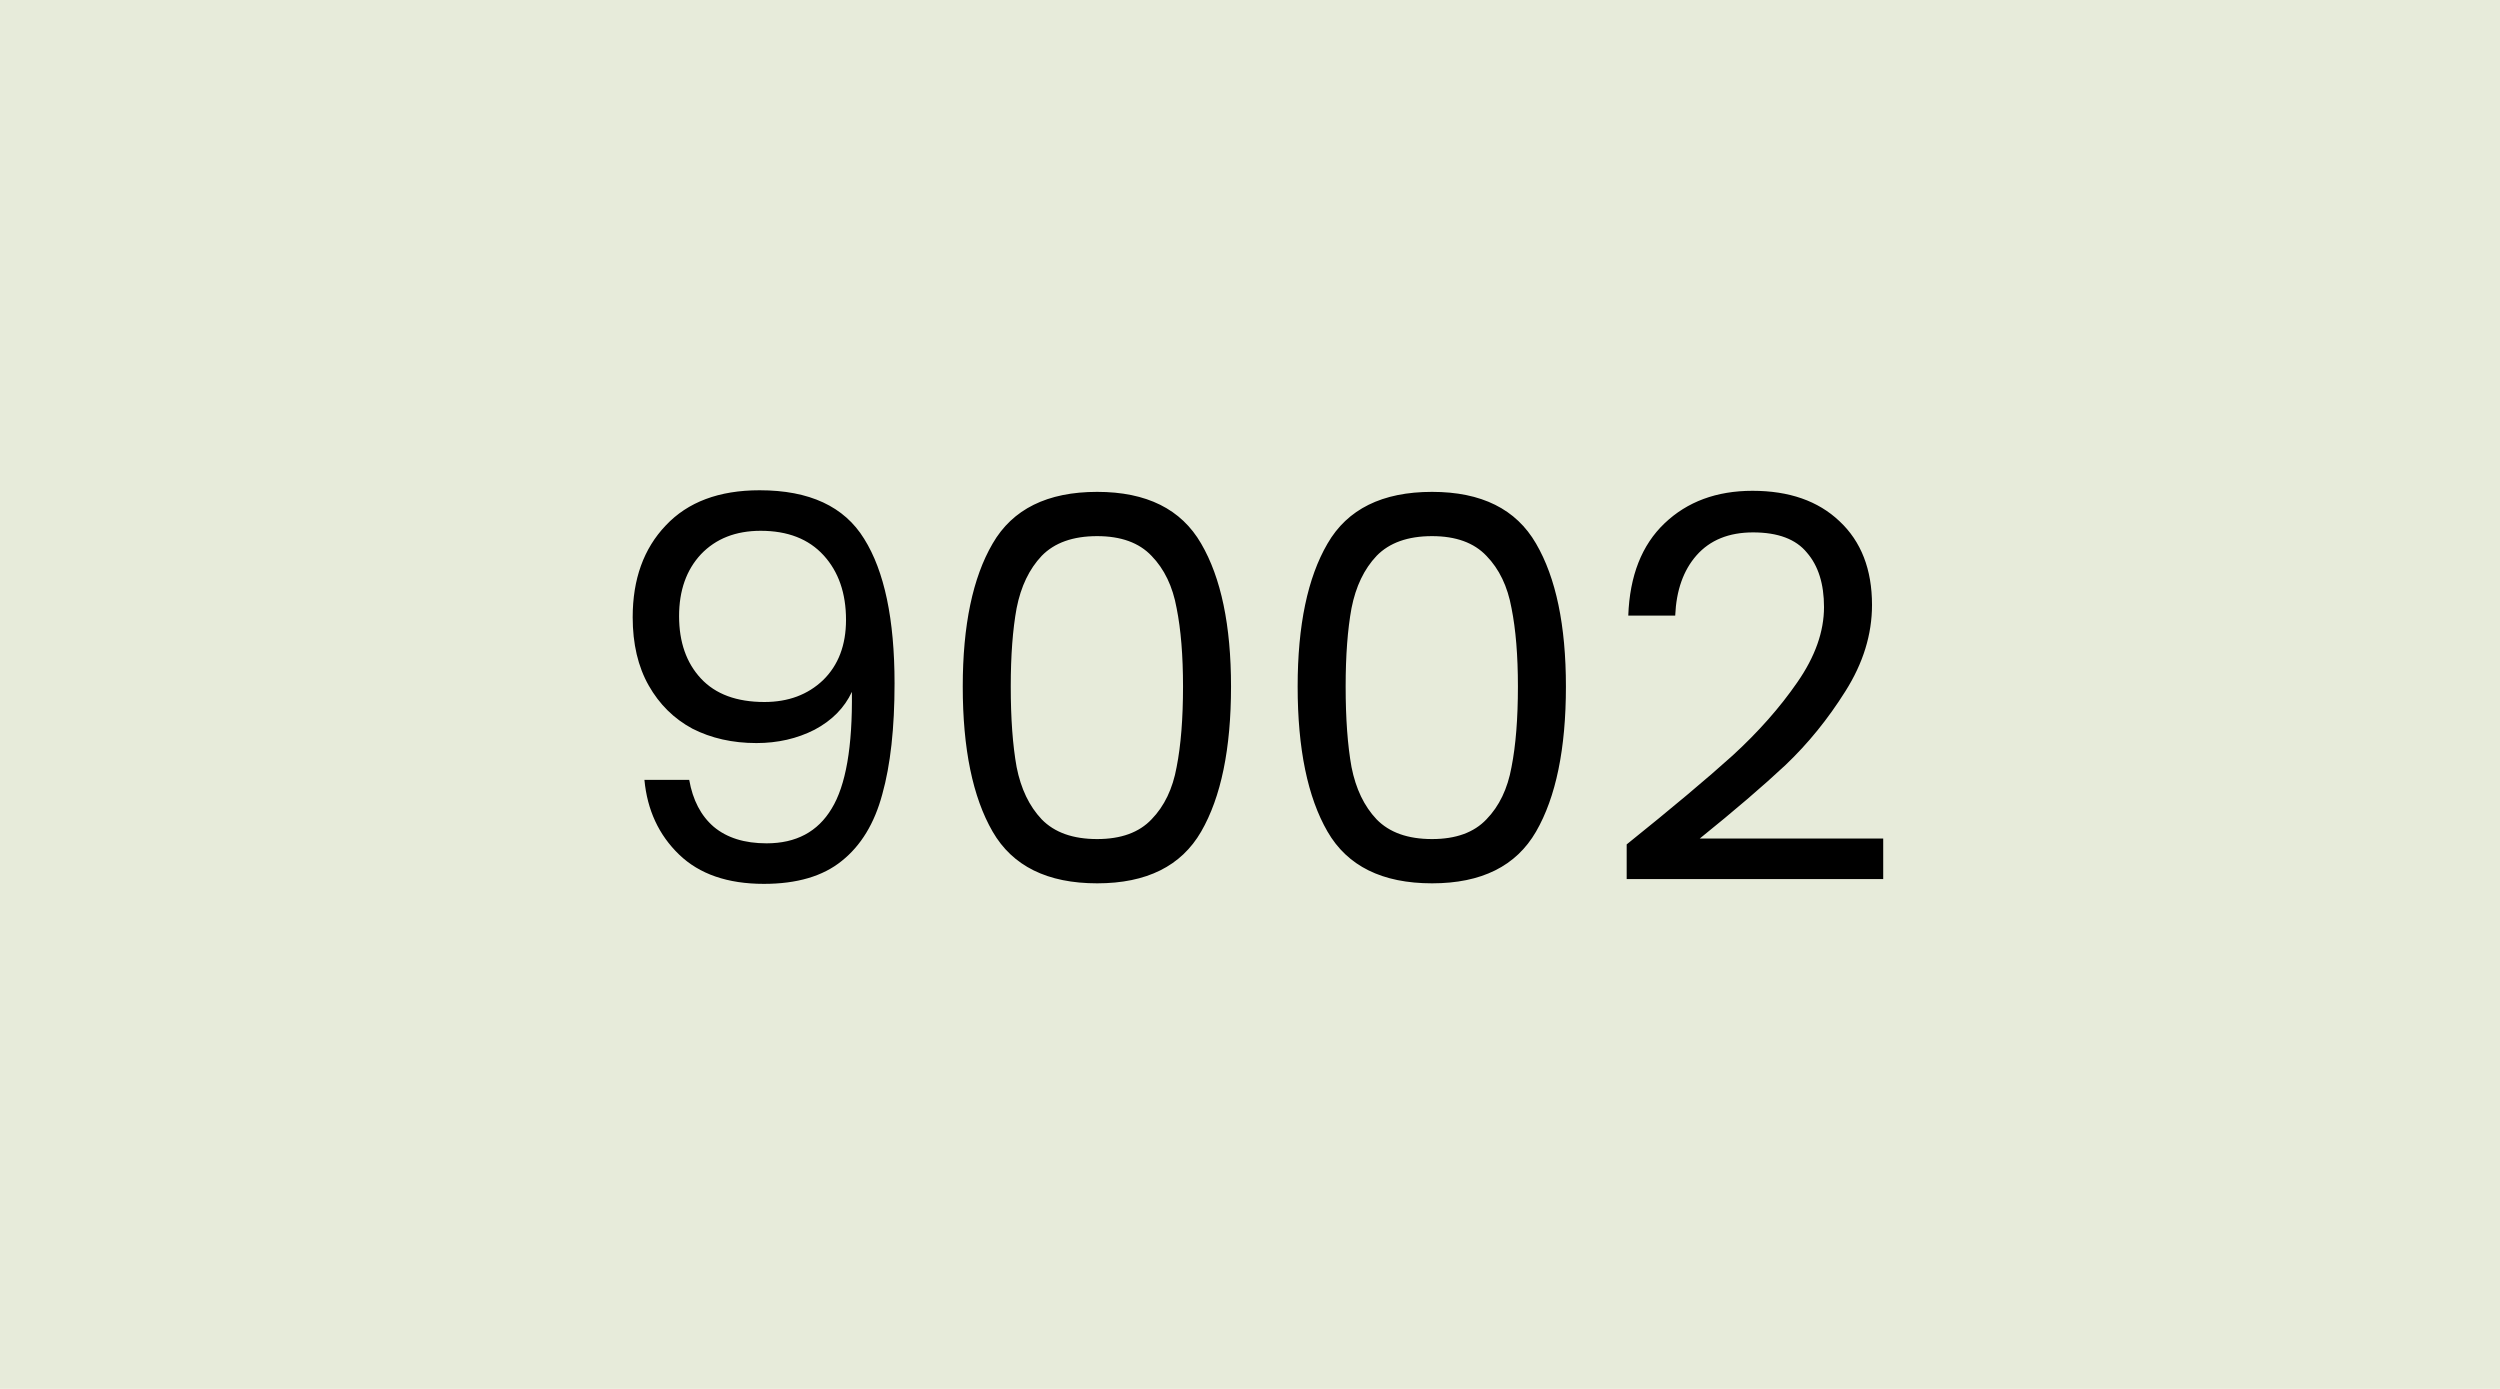
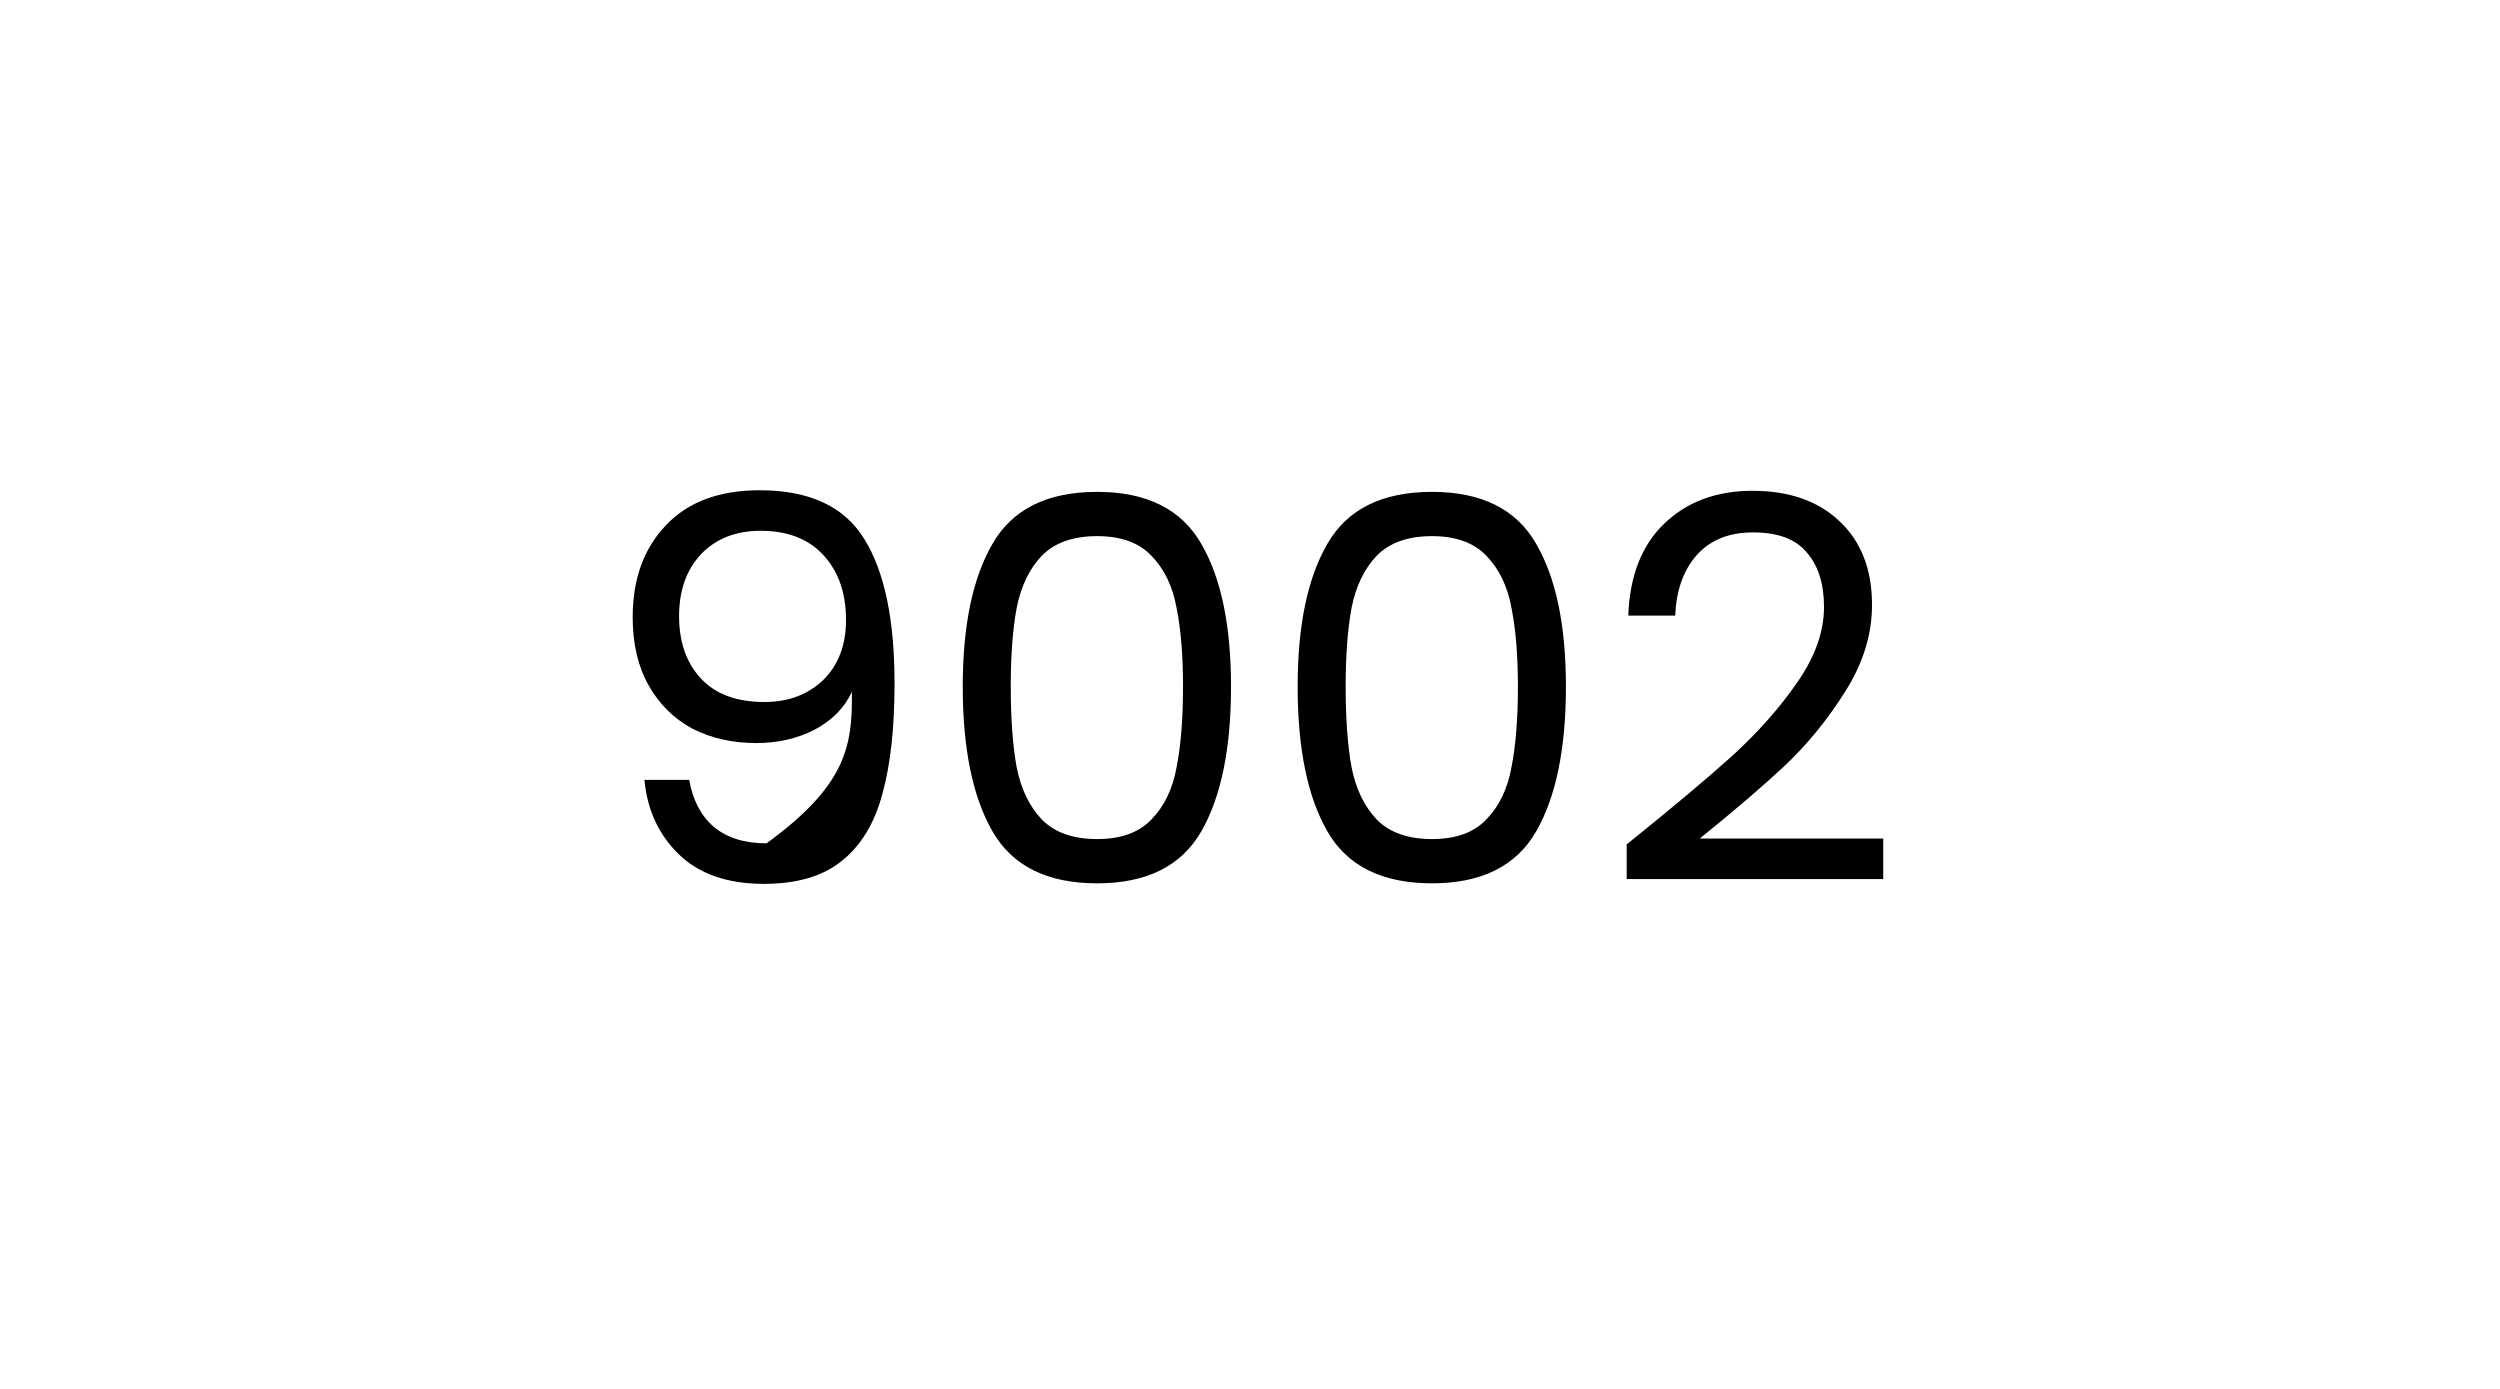
<svg xmlns="http://www.w3.org/2000/svg" width="450" height="250" viewBox="0 0 450 250" fill="none">
-   <rect width="450" height="250" fill="#E7EBDA" />
-   <path d="M124.059 140.376C124.699 144.024 126.171 146.84 128.475 148.824C130.843 150.808 134.011 151.8 137.979 151.8C143.291 151.8 147.195 149.72 149.691 145.56C152.251 141.4 153.467 134.392 153.339 124.536C151.995 127.416 149.755 129.688 146.619 131.352C143.483 132.952 139.995 133.752 136.155 133.752C131.867 133.752 128.027 132.888 124.635 131.16C121.307 129.368 118.683 126.776 116.763 123.384C114.843 119.992 113.883 115.896 113.883 111.096C113.883 104.248 115.867 98.744 119.835 94.584C123.803 90.36 129.435 88.248 136.731 88.248C145.691 88.248 151.963 91.16 155.547 96.984C159.195 102.808 161.019 111.48 161.019 123C161.019 131.064 160.283 137.72 158.811 142.968C157.403 148.216 154.971 152.216 151.515 154.968C148.123 157.72 143.451 159.096 137.499 159.096C130.971 159.096 125.883 157.336 122.235 153.816C118.587 150.296 116.507 145.816 115.995 140.376H124.059ZM137.595 126.36C141.883 126.36 145.403 125.048 148.155 122.424C150.907 119.736 152.283 116.12 152.283 111.576C152.283 106.776 150.939 102.904 148.251 99.96C145.563 97.016 141.787 95.544 136.923 95.544C132.443 95.544 128.859 96.952 126.171 99.768C123.547 102.584 122.235 106.296 122.235 110.904C122.235 115.576 123.547 119.32 126.171 122.136C128.795 124.952 132.603 126.36 137.595 126.36ZM173.296 123.576C173.296 112.568 175.088 103.992 178.672 97.848C182.256 91.64 188.528 88.536 197.488 88.536C206.384 88.536 212.624 91.64 216.208 97.848C219.792 103.992 221.584 112.568 221.584 123.576C221.584 134.776 219.792 143.48 216.208 149.688C212.624 155.896 206.384 159 197.488 159C188.528 159 182.256 155.896 178.672 149.688C175.088 143.48 173.296 134.776 173.296 123.576ZM212.944 123.576C212.944 118.008 212.56 113.304 211.792 109.464C211.088 105.56 209.584 102.424 207.28 100.056C205.04 97.688 201.776 96.504 197.488 96.504C193.136 96.504 189.808 97.688 187.504 100.056C185.264 102.424 183.76 105.56 182.992 109.464C182.288 113.304 181.936 118.008 181.936 123.576C181.936 129.336 182.288 134.168 182.992 138.072C183.76 141.976 185.264 145.112 187.504 147.48C189.808 149.848 193.136 151.032 197.488 151.032C201.776 151.032 205.04 149.848 207.28 147.48C209.584 145.112 211.088 141.976 211.792 138.072C212.56 134.168 212.944 129.336 212.944 123.576ZM233.577 123.576C233.577 112.568 235.369 103.992 238.953 97.848C242.537 91.64 248.809 88.536 257.769 88.536C266.665 88.536 272.905 91.64 276.489 97.848C280.073 103.992 281.865 112.568 281.865 123.576C281.865 134.776 280.073 143.48 276.489 149.688C272.905 155.896 266.665 159 257.769 159C248.809 159 242.537 155.896 238.953 149.688C235.369 143.48 233.577 134.776 233.577 123.576ZM273.225 123.576C273.225 118.008 272.841 113.304 272.073 109.464C271.369 105.56 269.865 102.424 267.561 100.056C265.321 97.688 262.057 96.504 257.769 96.504C253.417 96.504 250.089 97.688 247.785 100.056C245.545 102.424 244.041 105.56 243.273 109.464C242.569 113.304 242.217 118.008 242.217 123.576C242.217 129.336 242.569 134.168 243.273 138.072C244.041 141.976 245.545 145.112 247.785 147.48C250.089 149.848 253.417 151.032 257.769 151.032C262.057 151.032 265.321 149.848 267.561 147.48C269.865 145.112 271.369 141.976 272.073 138.072C272.841 134.168 273.225 129.336 273.225 123.576ZM292.802 151.992C300.93 145.464 307.298 140.12 311.906 135.96C316.514 131.736 320.386 127.352 323.522 122.808C326.722 118.2 328.322 113.688 328.322 109.272C328.322 105.112 327.298 101.848 325.25 99.48C323.266 97.048 320.034 95.832 315.554 95.832C311.202 95.832 307.81 97.208 305.378 99.96C303.01 102.648 301.73 106.264 301.538 110.808H293.09C293.346 103.64 295.522 98.104 299.618 94.2C303.714 90.296 308.994 88.344 315.458 88.344C322.05 88.344 327.266 90.168 331.106 93.816C335.01 97.464 336.962 102.488 336.962 108.888C336.962 114.2 335.362 119.384 332.162 124.44C329.026 129.432 325.442 133.848 321.41 137.688C317.378 141.464 312.226 145.88 305.954 150.936H338.978V158.232H292.802V151.992Z" fill="black" />
+   <path d="M124.059 140.376C124.699 144.024 126.171 146.84 128.475 148.824C130.843 150.808 134.011 151.8 137.979 151.8C152.251 141.4 153.467 134.392 153.339 124.536C151.995 127.416 149.755 129.688 146.619 131.352C143.483 132.952 139.995 133.752 136.155 133.752C131.867 133.752 128.027 132.888 124.635 131.16C121.307 129.368 118.683 126.776 116.763 123.384C114.843 119.992 113.883 115.896 113.883 111.096C113.883 104.248 115.867 98.744 119.835 94.584C123.803 90.36 129.435 88.248 136.731 88.248C145.691 88.248 151.963 91.16 155.547 96.984C159.195 102.808 161.019 111.48 161.019 123C161.019 131.064 160.283 137.72 158.811 142.968C157.403 148.216 154.971 152.216 151.515 154.968C148.123 157.72 143.451 159.096 137.499 159.096C130.971 159.096 125.883 157.336 122.235 153.816C118.587 150.296 116.507 145.816 115.995 140.376H124.059ZM137.595 126.36C141.883 126.36 145.403 125.048 148.155 122.424C150.907 119.736 152.283 116.12 152.283 111.576C152.283 106.776 150.939 102.904 148.251 99.96C145.563 97.016 141.787 95.544 136.923 95.544C132.443 95.544 128.859 96.952 126.171 99.768C123.547 102.584 122.235 106.296 122.235 110.904C122.235 115.576 123.547 119.32 126.171 122.136C128.795 124.952 132.603 126.36 137.595 126.36ZM173.296 123.576C173.296 112.568 175.088 103.992 178.672 97.848C182.256 91.64 188.528 88.536 197.488 88.536C206.384 88.536 212.624 91.64 216.208 97.848C219.792 103.992 221.584 112.568 221.584 123.576C221.584 134.776 219.792 143.48 216.208 149.688C212.624 155.896 206.384 159 197.488 159C188.528 159 182.256 155.896 178.672 149.688C175.088 143.48 173.296 134.776 173.296 123.576ZM212.944 123.576C212.944 118.008 212.56 113.304 211.792 109.464C211.088 105.56 209.584 102.424 207.28 100.056C205.04 97.688 201.776 96.504 197.488 96.504C193.136 96.504 189.808 97.688 187.504 100.056C185.264 102.424 183.76 105.56 182.992 109.464C182.288 113.304 181.936 118.008 181.936 123.576C181.936 129.336 182.288 134.168 182.992 138.072C183.76 141.976 185.264 145.112 187.504 147.48C189.808 149.848 193.136 151.032 197.488 151.032C201.776 151.032 205.04 149.848 207.28 147.48C209.584 145.112 211.088 141.976 211.792 138.072C212.56 134.168 212.944 129.336 212.944 123.576ZM233.577 123.576C233.577 112.568 235.369 103.992 238.953 97.848C242.537 91.64 248.809 88.536 257.769 88.536C266.665 88.536 272.905 91.64 276.489 97.848C280.073 103.992 281.865 112.568 281.865 123.576C281.865 134.776 280.073 143.48 276.489 149.688C272.905 155.896 266.665 159 257.769 159C248.809 159 242.537 155.896 238.953 149.688C235.369 143.48 233.577 134.776 233.577 123.576ZM273.225 123.576C273.225 118.008 272.841 113.304 272.073 109.464C271.369 105.56 269.865 102.424 267.561 100.056C265.321 97.688 262.057 96.504 257.769 96.504C253.417 96.504 250.089 97.688 247.785 100.056C245.545 102.424 244.041 105.56 243.273 109.464C242.569 113.304 242.217 118.008 242.217 123.576C242.217 129.336 242.569 134.168 243.273 138.072C244.041 141.976 245.545 145.112 247.785 147.48C250.089 149.848 253.417 151.032 257.769 151.032C262.057 151.032 265.321 149.848 267.561 147.48C269.865 145.112 271.369 141.976 272.073 138.072C272.841 134.168 273.225 129.336 273.225 123.576ZM292.802 151.992C300.93 145.464 307.298 140.12 311.906 135.96C316.514 131.736 320.386 127.352 323.522 122.808C326.722 118.2 328.322 113.688 328.322 109.272C328.322 105.112 327.298 101.848 325.25 99.48C323.266 97.048 320.034 95.832 315.554 95.832C311.202 95.832 307.81 97.208 305.378 99.96C303.01 102.648 301.73 106.264 301.538 110.808H293.09C293.346 103.64 295.522 98.104 299.618 94.2C303.714 90.296 308.994 88.344 315.458 88.344C322.05 88.344 327.266 90.168 331.106 93.816C335.01 97.464 336.962 102.488 336.962 108.888C336.962 114.2 335.362 119.384 332.162 124.44C329.026 129.432 325.442 133.848 321.41 137.688C317.378 141.464 312.226 145.88 305.954 150.936H338.978V158.232H292.802V151.992Z" fill="black" />
</svg>